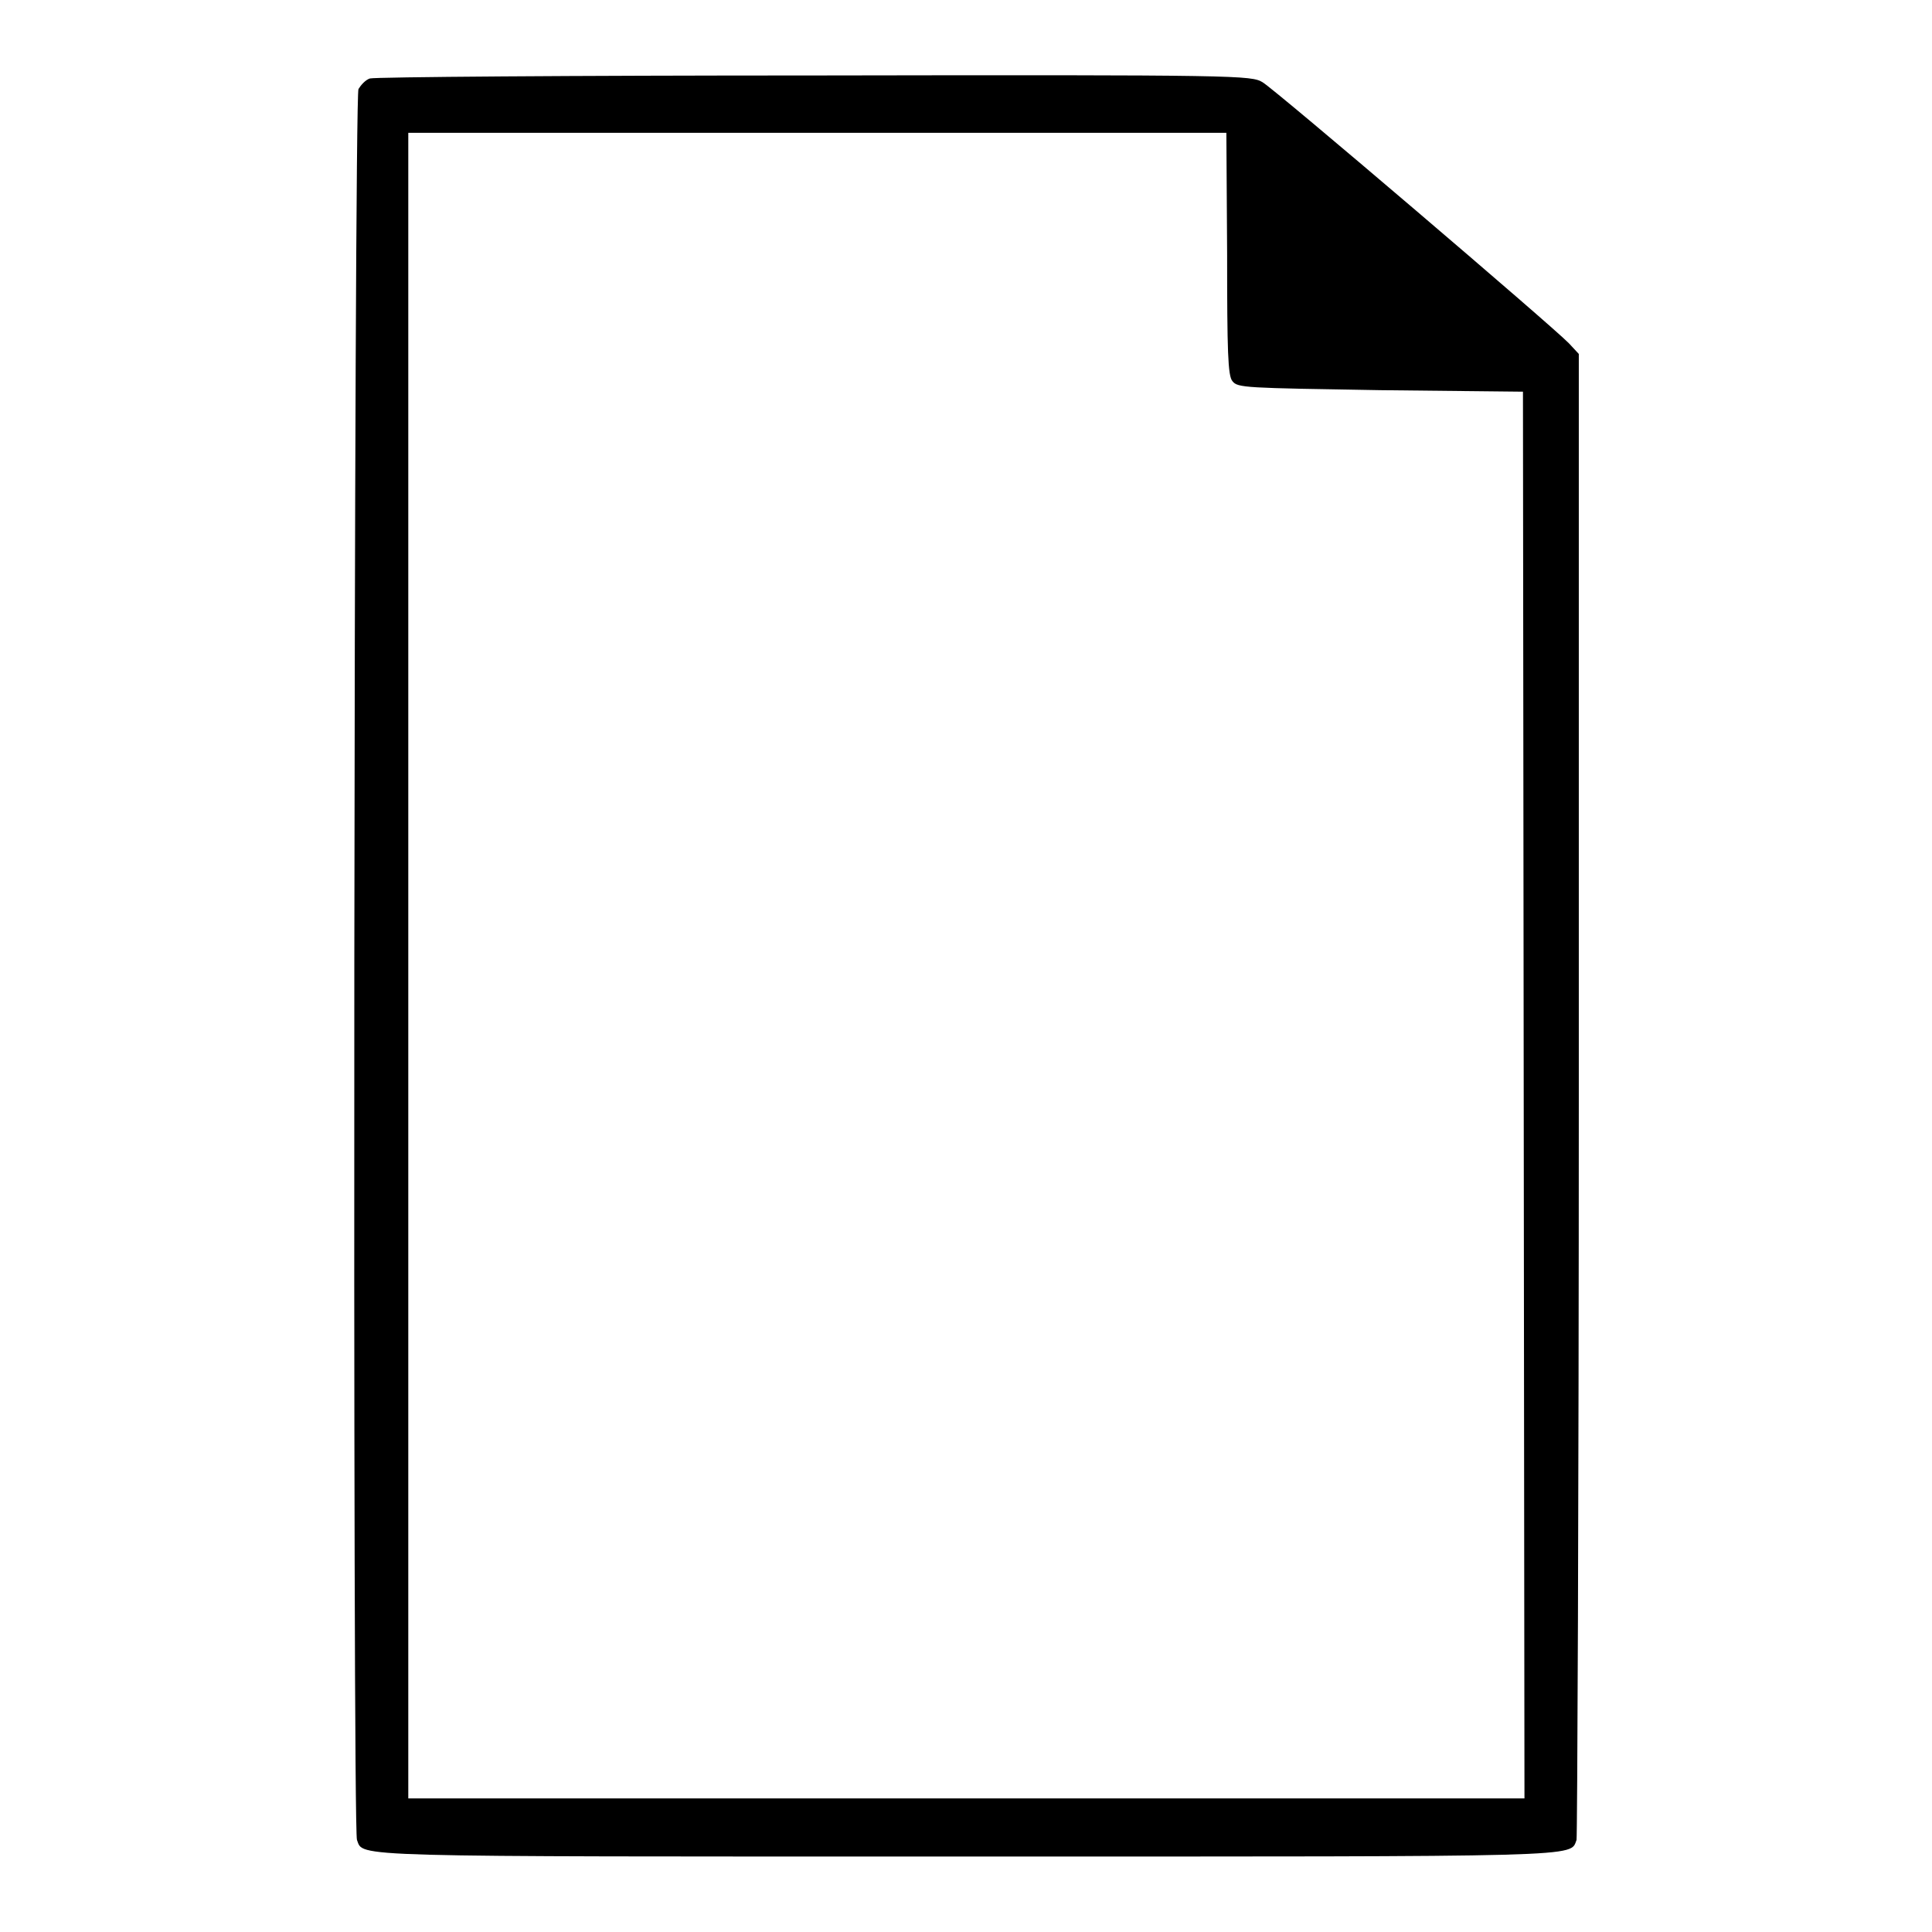
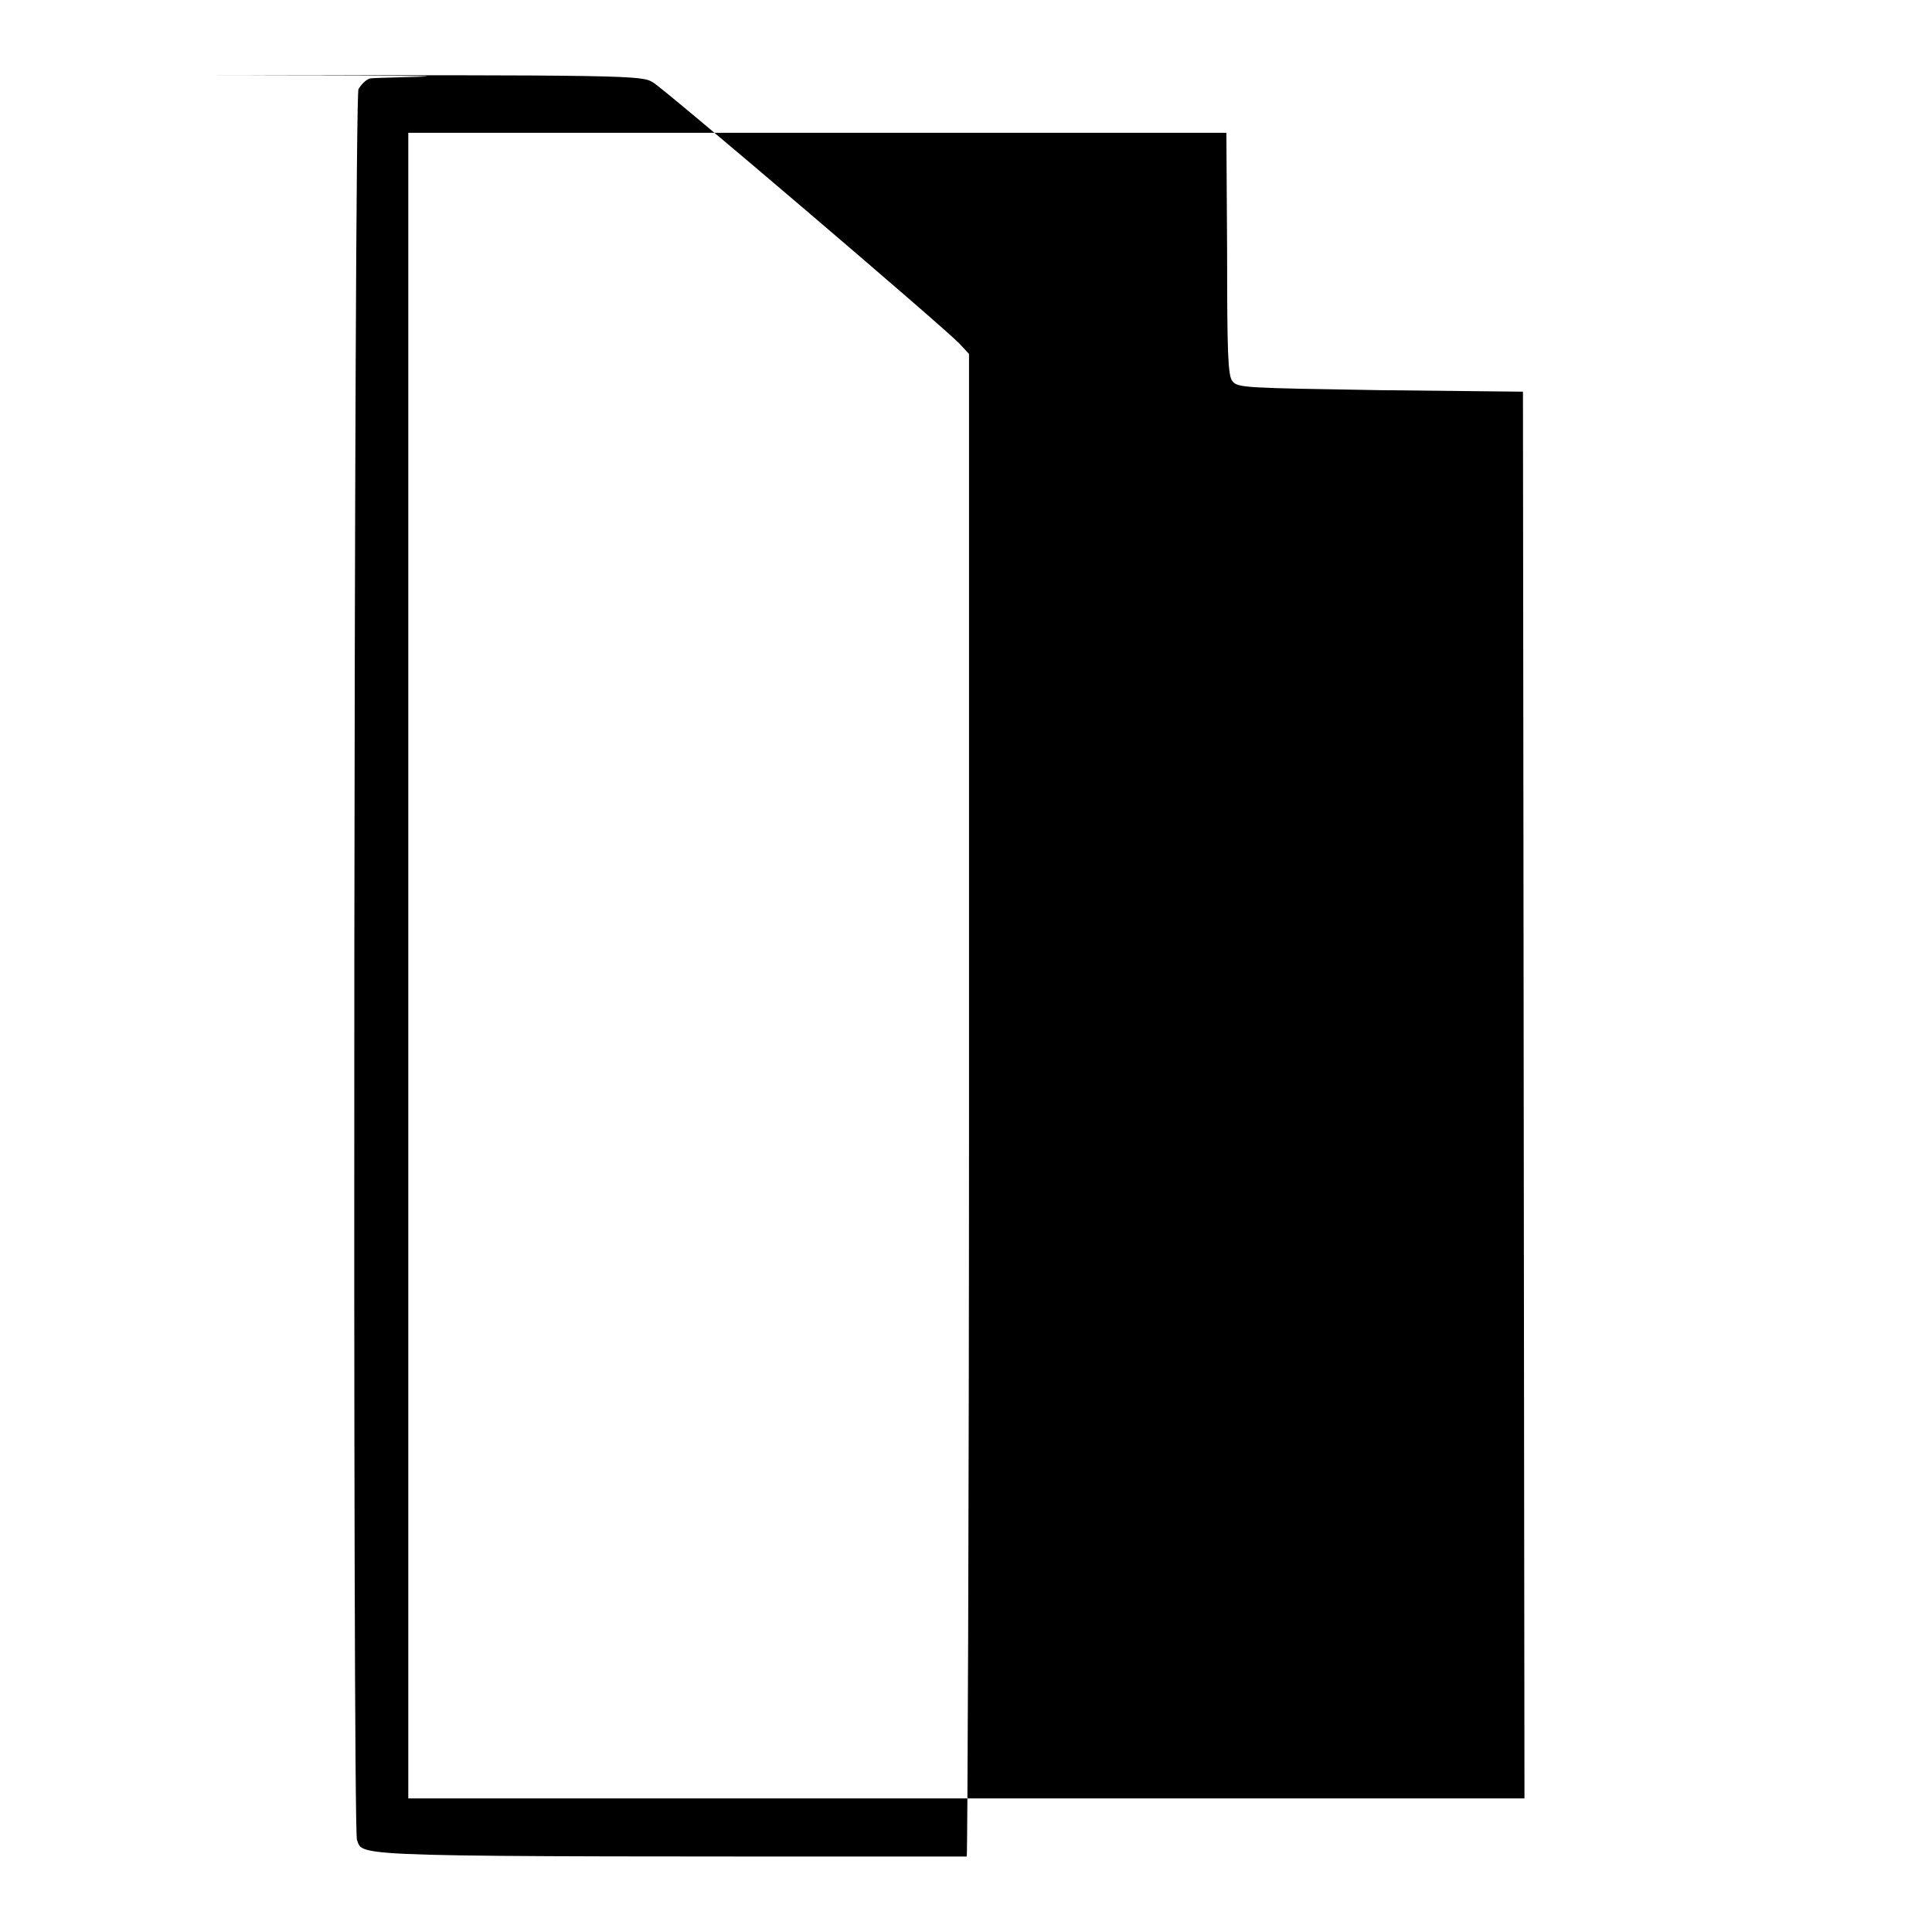
<svg xmlns="http://www.w3.org/2000/svg" version="1.1" x="0px" y="0px" viewBox="0 0 256 256" enable-background="new 0 0 256 256" xml:space="preserve">
  <g>
    <g>
      <g>
-         <path fill="#000000" d="M49,10.4c-0.6,0.2-1.2,0.9-1.5,1.4c-0.6,1-0.8,230.5-0.2,232c0.9,2.3-2.2,2.2,80.8,2.2c82.9,0,79.9,0.1,80.8-2.2c0.1-0.4,0.3-44.9,0.3-98.9V46.9l-1.3-1.4c-2.1-2.2-38.9-33.6-40.6-34.6c-1.5-0.9-2.8-1-59.3-0.9C75.8,10,49.6,10.2,49,10.4z M162.6,33.6c0,13,0.1,16.2,0.7,16.9c0.7,0.9,1.6,0.9,19.6,1.2l18.9,0.2l0.1,93.2l0.1,93.2H128H54.1V128V17.6h54.2h54.2L162.6,33.6L162.6,33.6z" />
+         <path fill="#000000" d="M49,10.4c-0.6,0.2-1.2,0.9-1.5,1.4c-0.6,1-0.8,230.5-0.2,232c0.9,2.3-2.2,2.2,80.8,2.2c0.1-0.4,0.3-44.9,0.3-98.9V46.9l-1.3-1.4c-2.1-2.2-38.9-33.6-40.6-34.6c-1.5-0.9-2.8-1-59.3-0.9C75.8,10,49.6,10.2,49,10.4z M162.6,33.6c0,13,0.1,16.2,0.7,16.9c0.7,0.9,1.6,0.9,19.6,1.2l18.9,0.2l0.1,93.2l0.1,93.2H128H54.1V128V17.6h54.2h54.2L162.6,33.6L162.6,33.6z" />
      </g>
    </g>
  </g>
</svg>